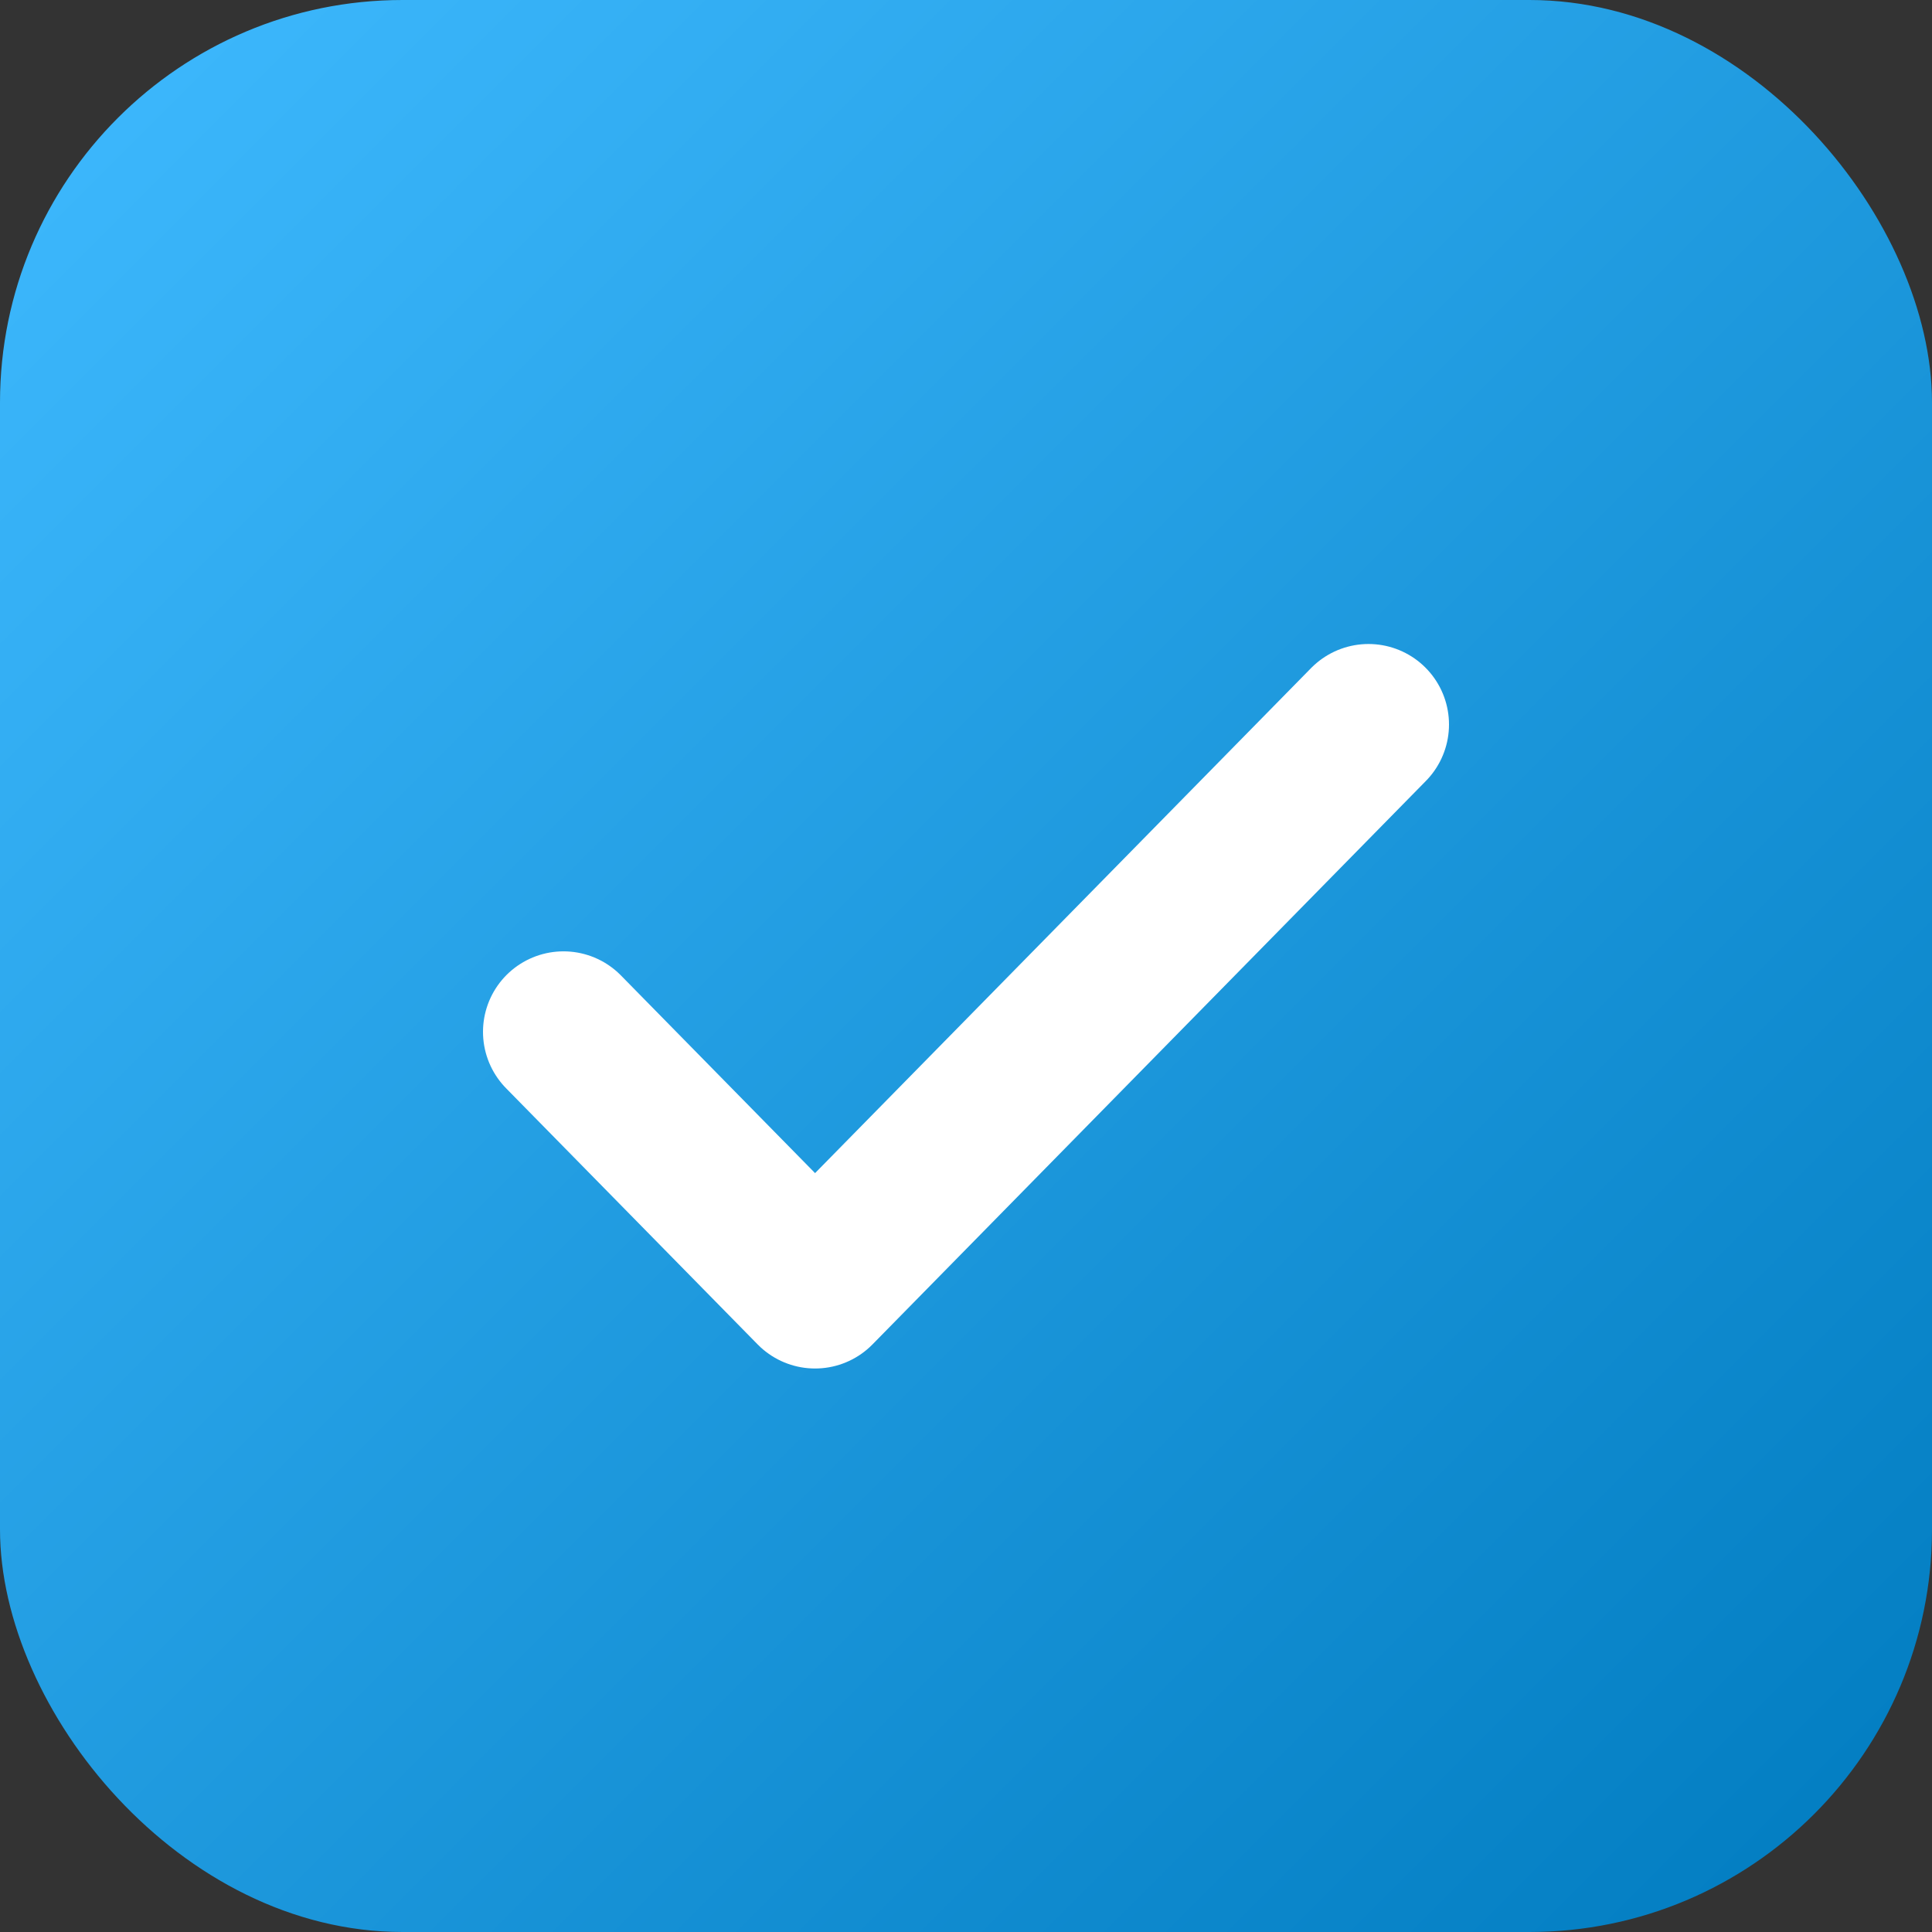
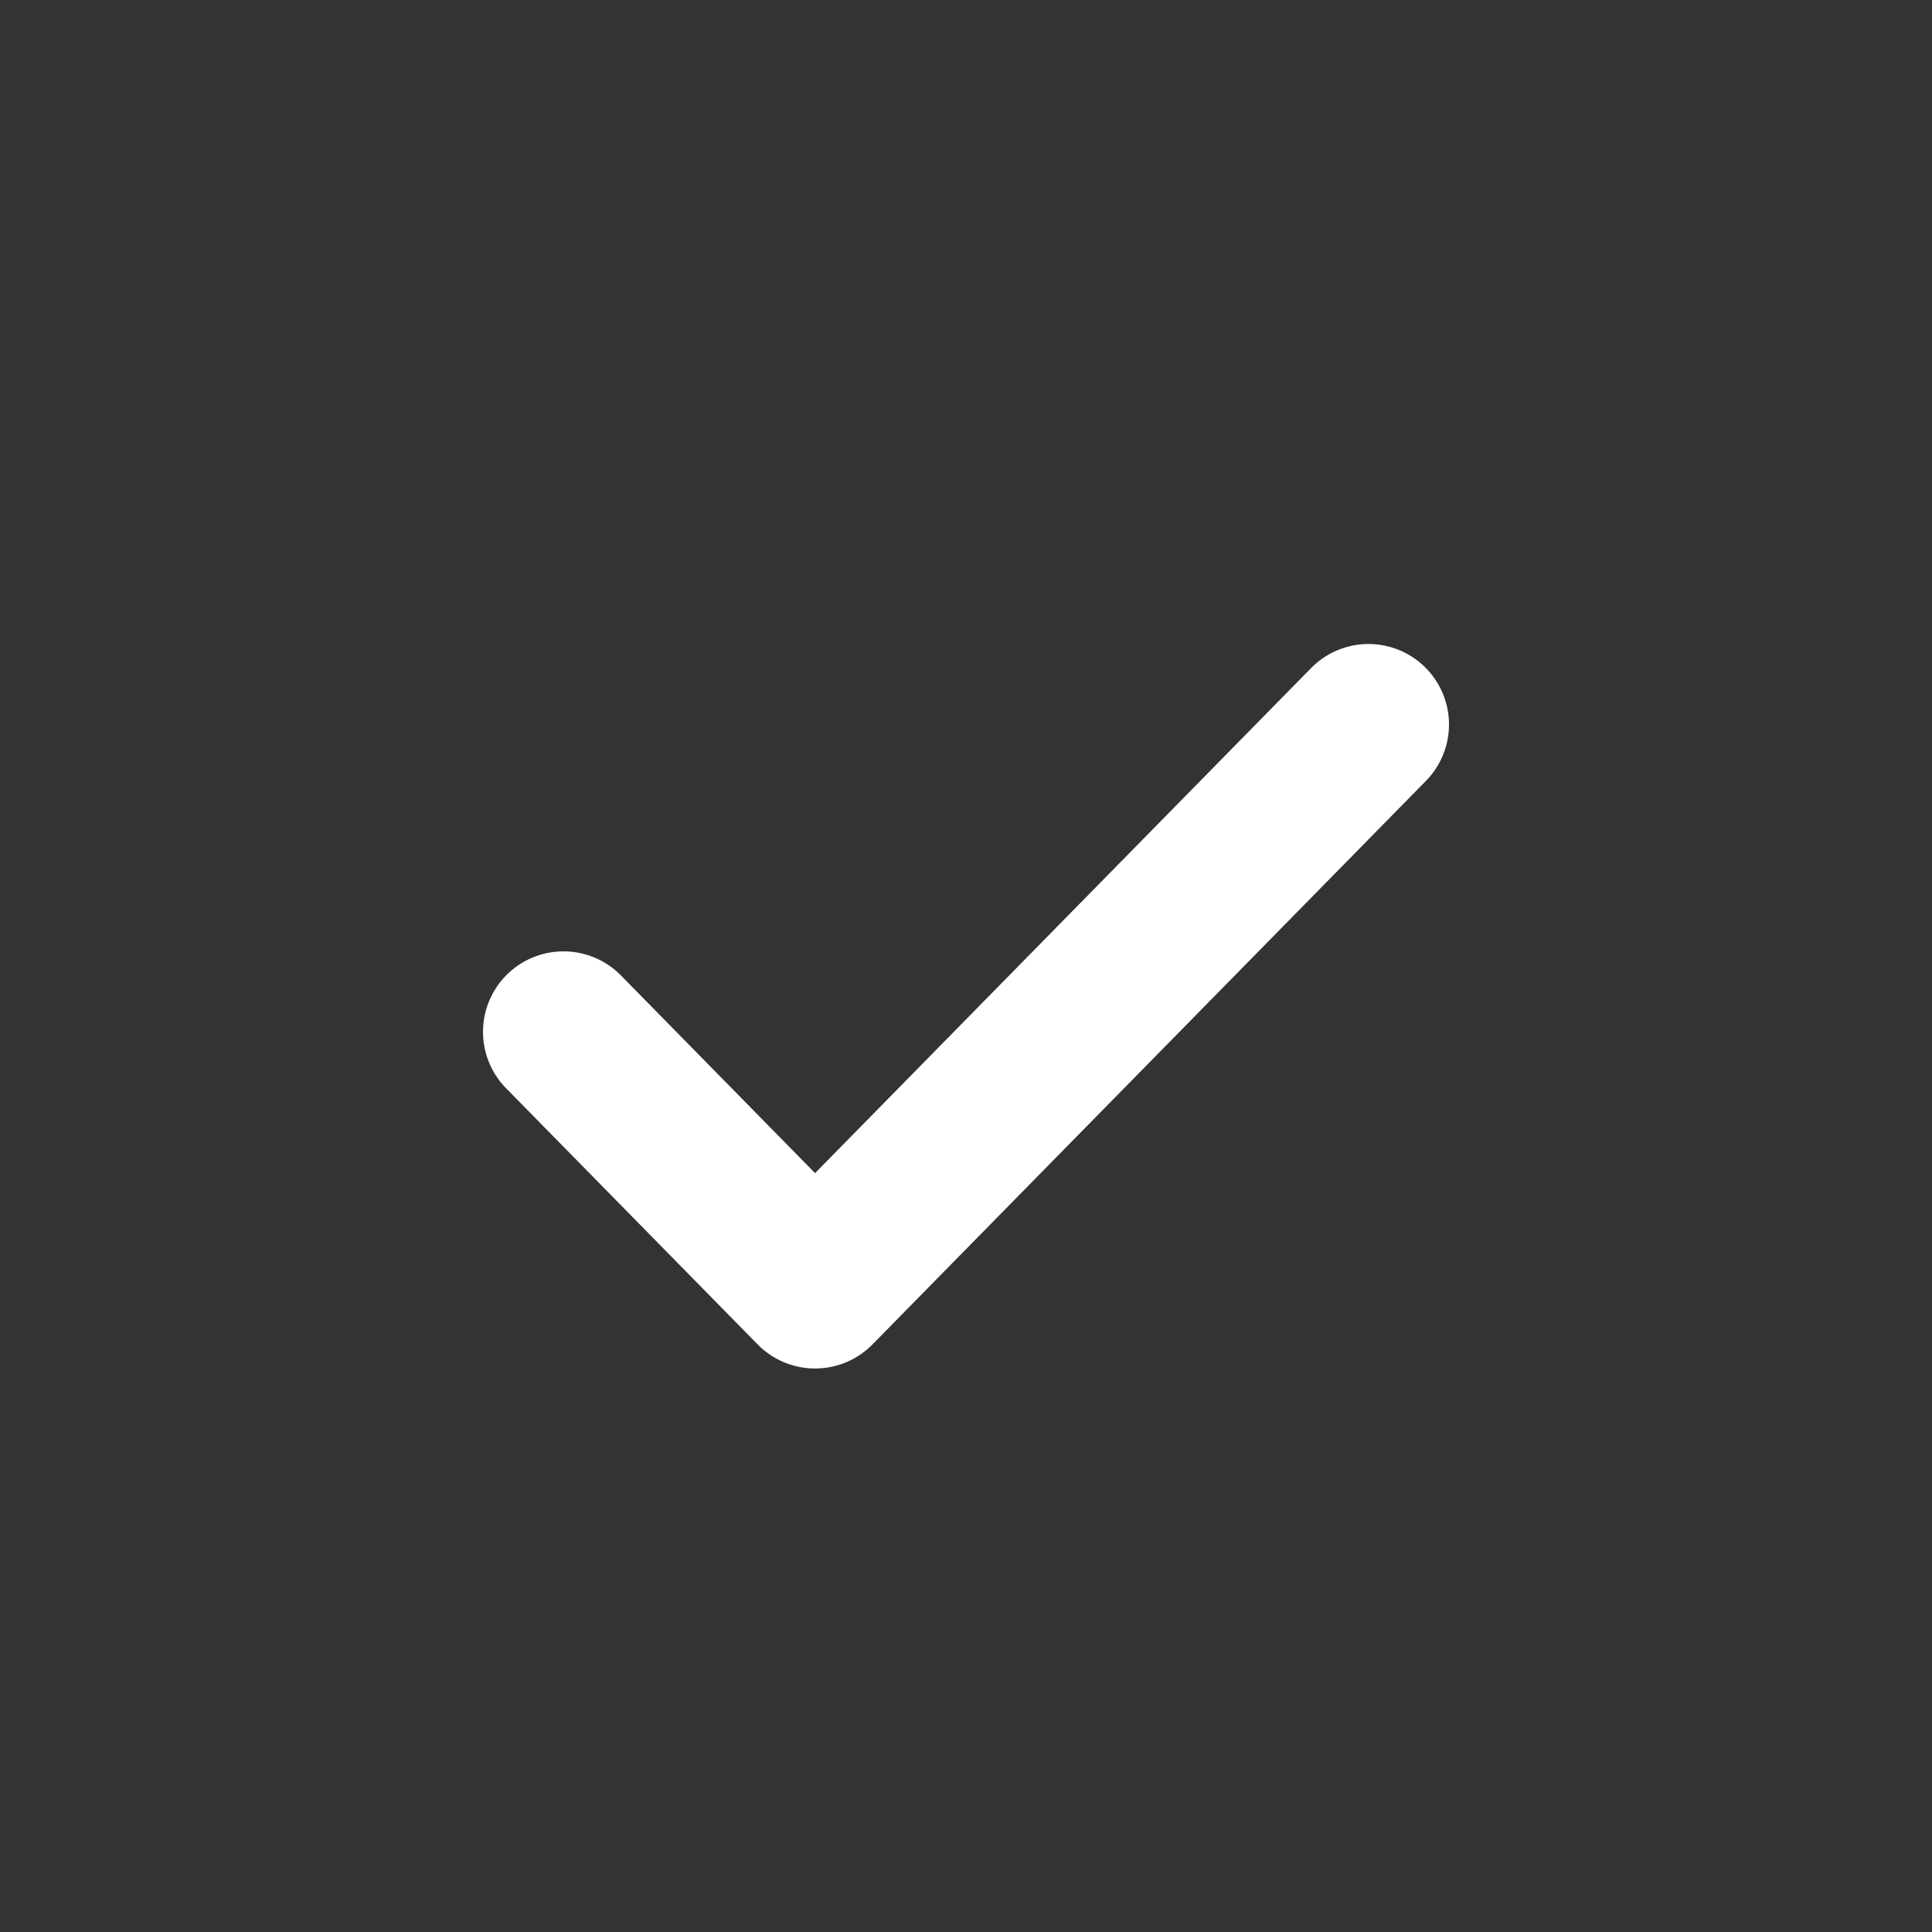
<svg xmlns="http://www.w3.org/2000/svg" width="24" height="24" viewBox="0 0 24 24" fill="none">
  <rect x="0" y="0" width="24" height="24" fill="#333333" stroke="none" />
-   <rect width="24" height="24" rx="5" fill="url(#paint0_linear_26_52)" />
  <path d="M17 9L10.125 16L7 12.818" stroke="white" stroke-width="2" stroke-linecap="round" stroke-linejoin="round" />
  <defs>
    <linearGradient id="paint0_linear_26_52" x1="0" y1="0" x2="24" y2="24" gradientUnits="userSpaceOnUse">
      <stop stop-color="#3FBAFF" />
      <stop offset="1" stop-color="#007BBF" />
    </linearGradient>
  </defs>
</svg>